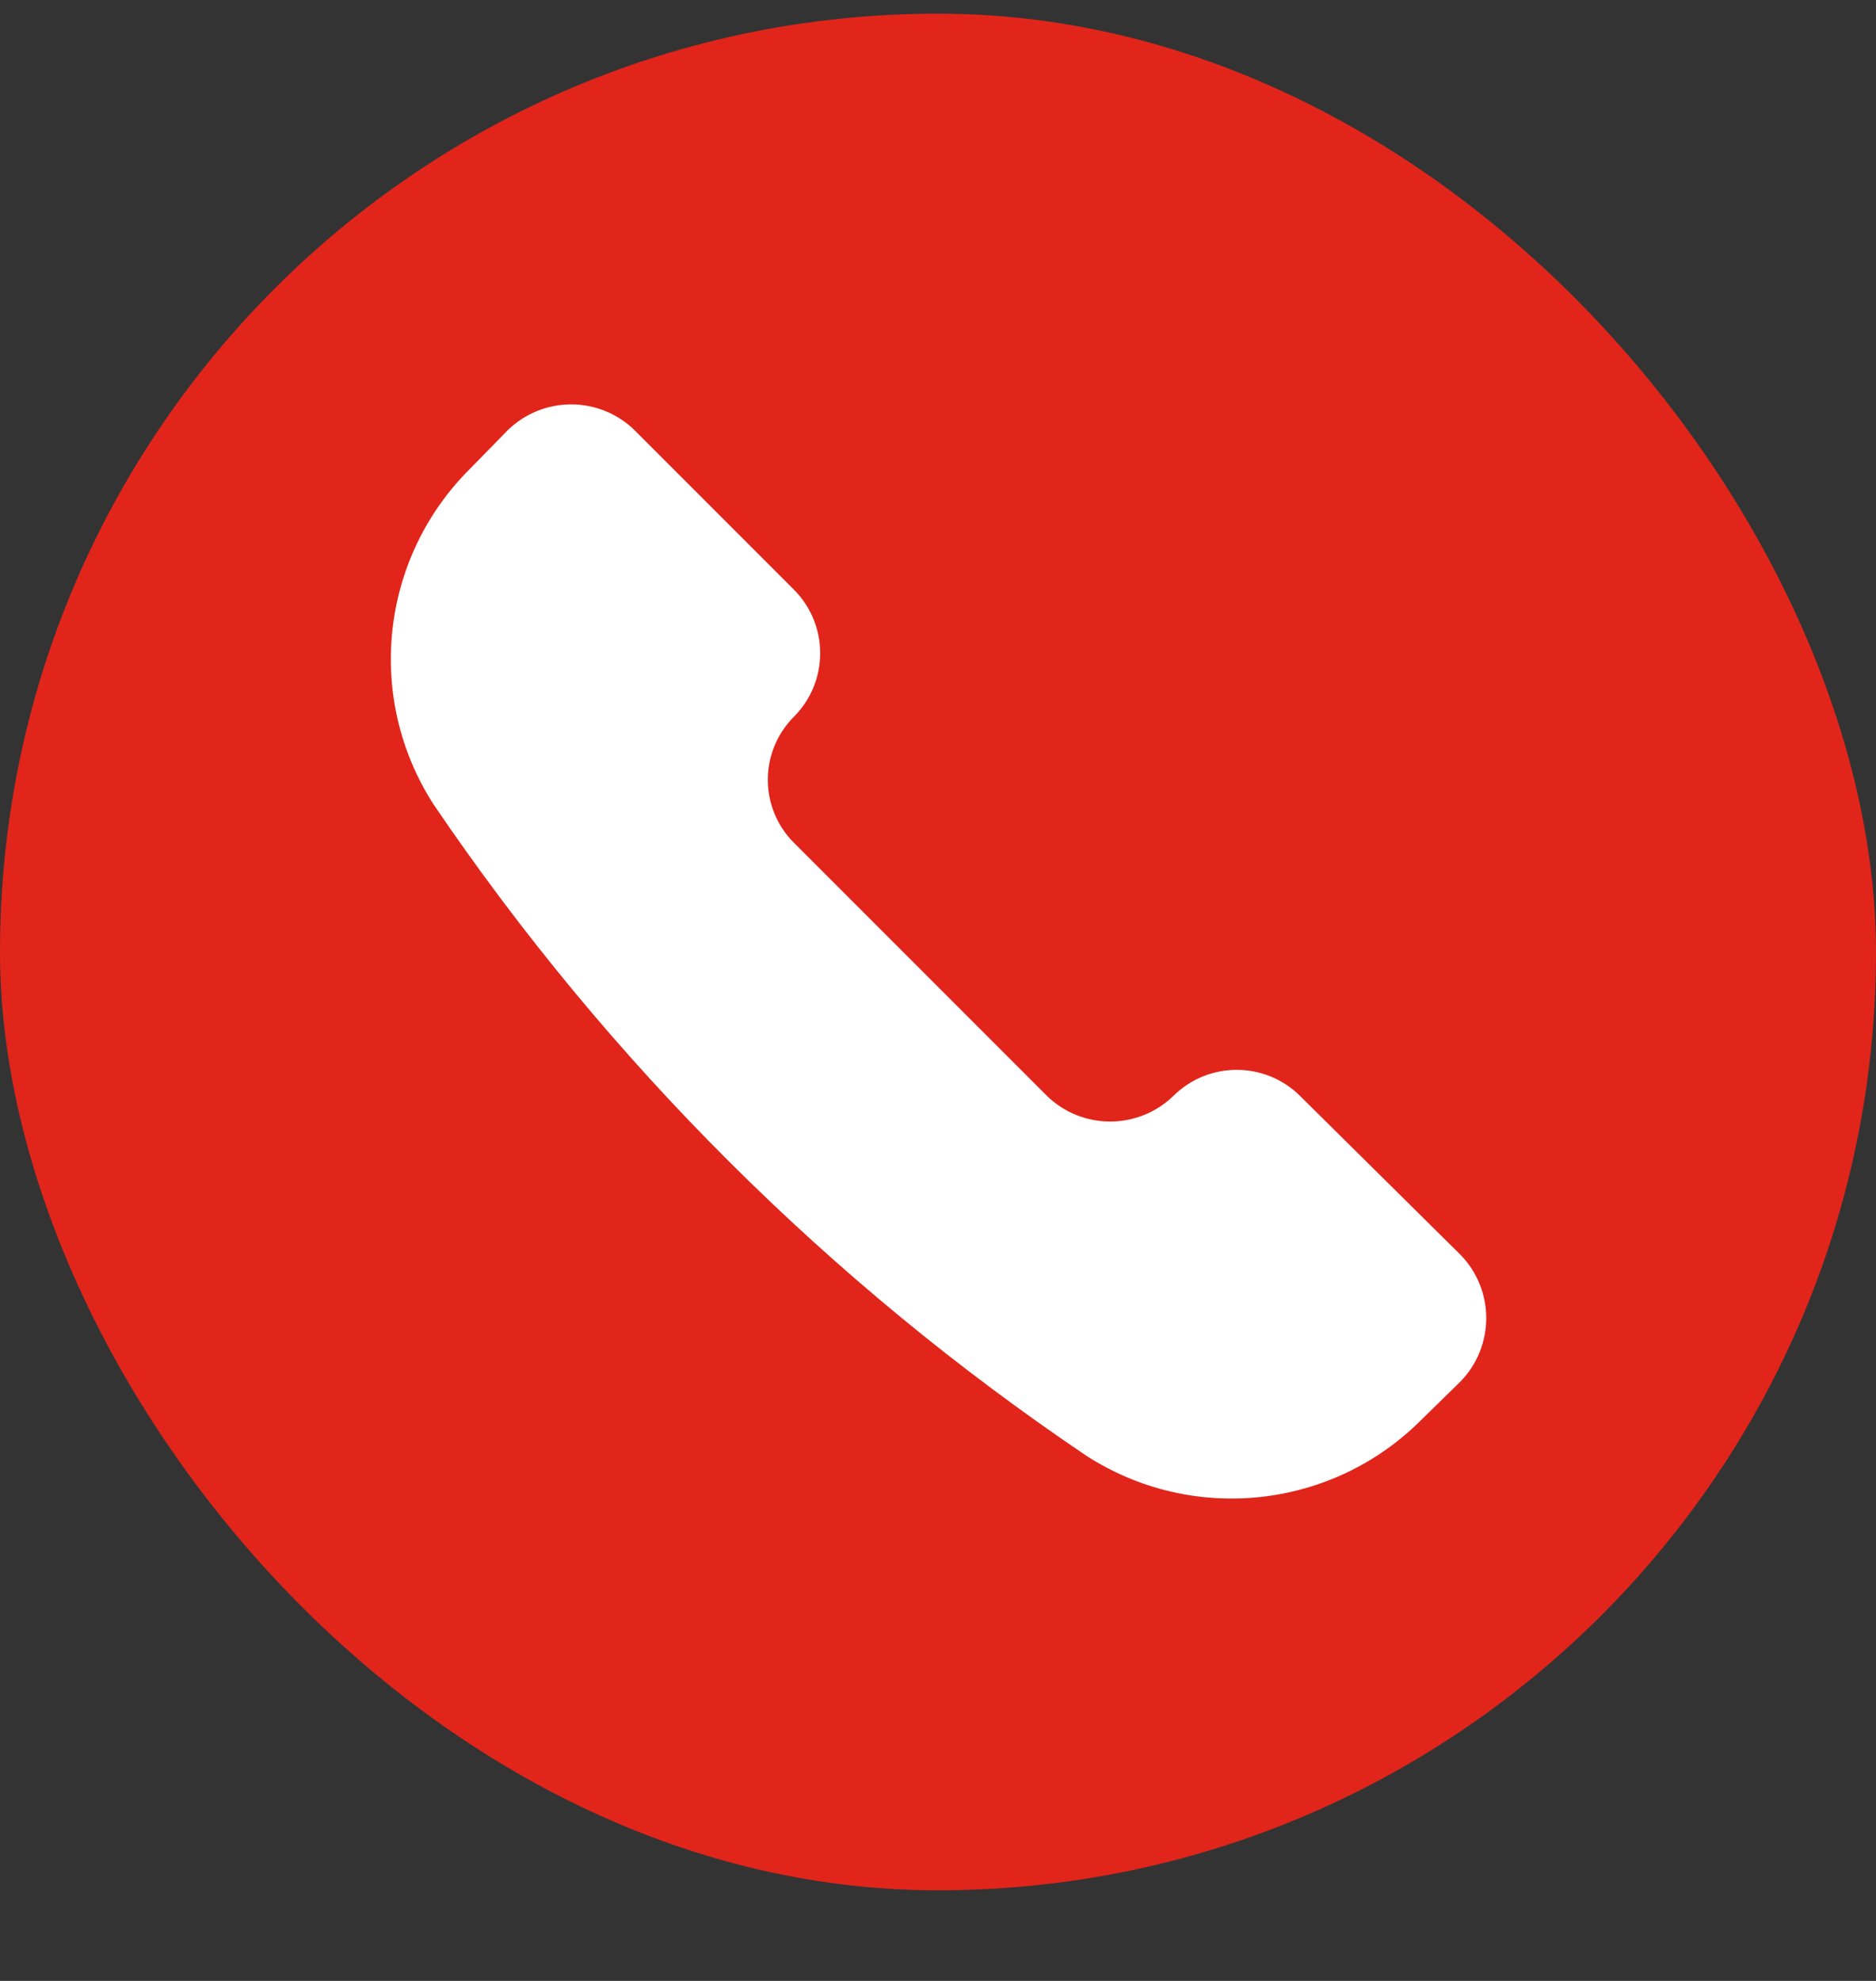
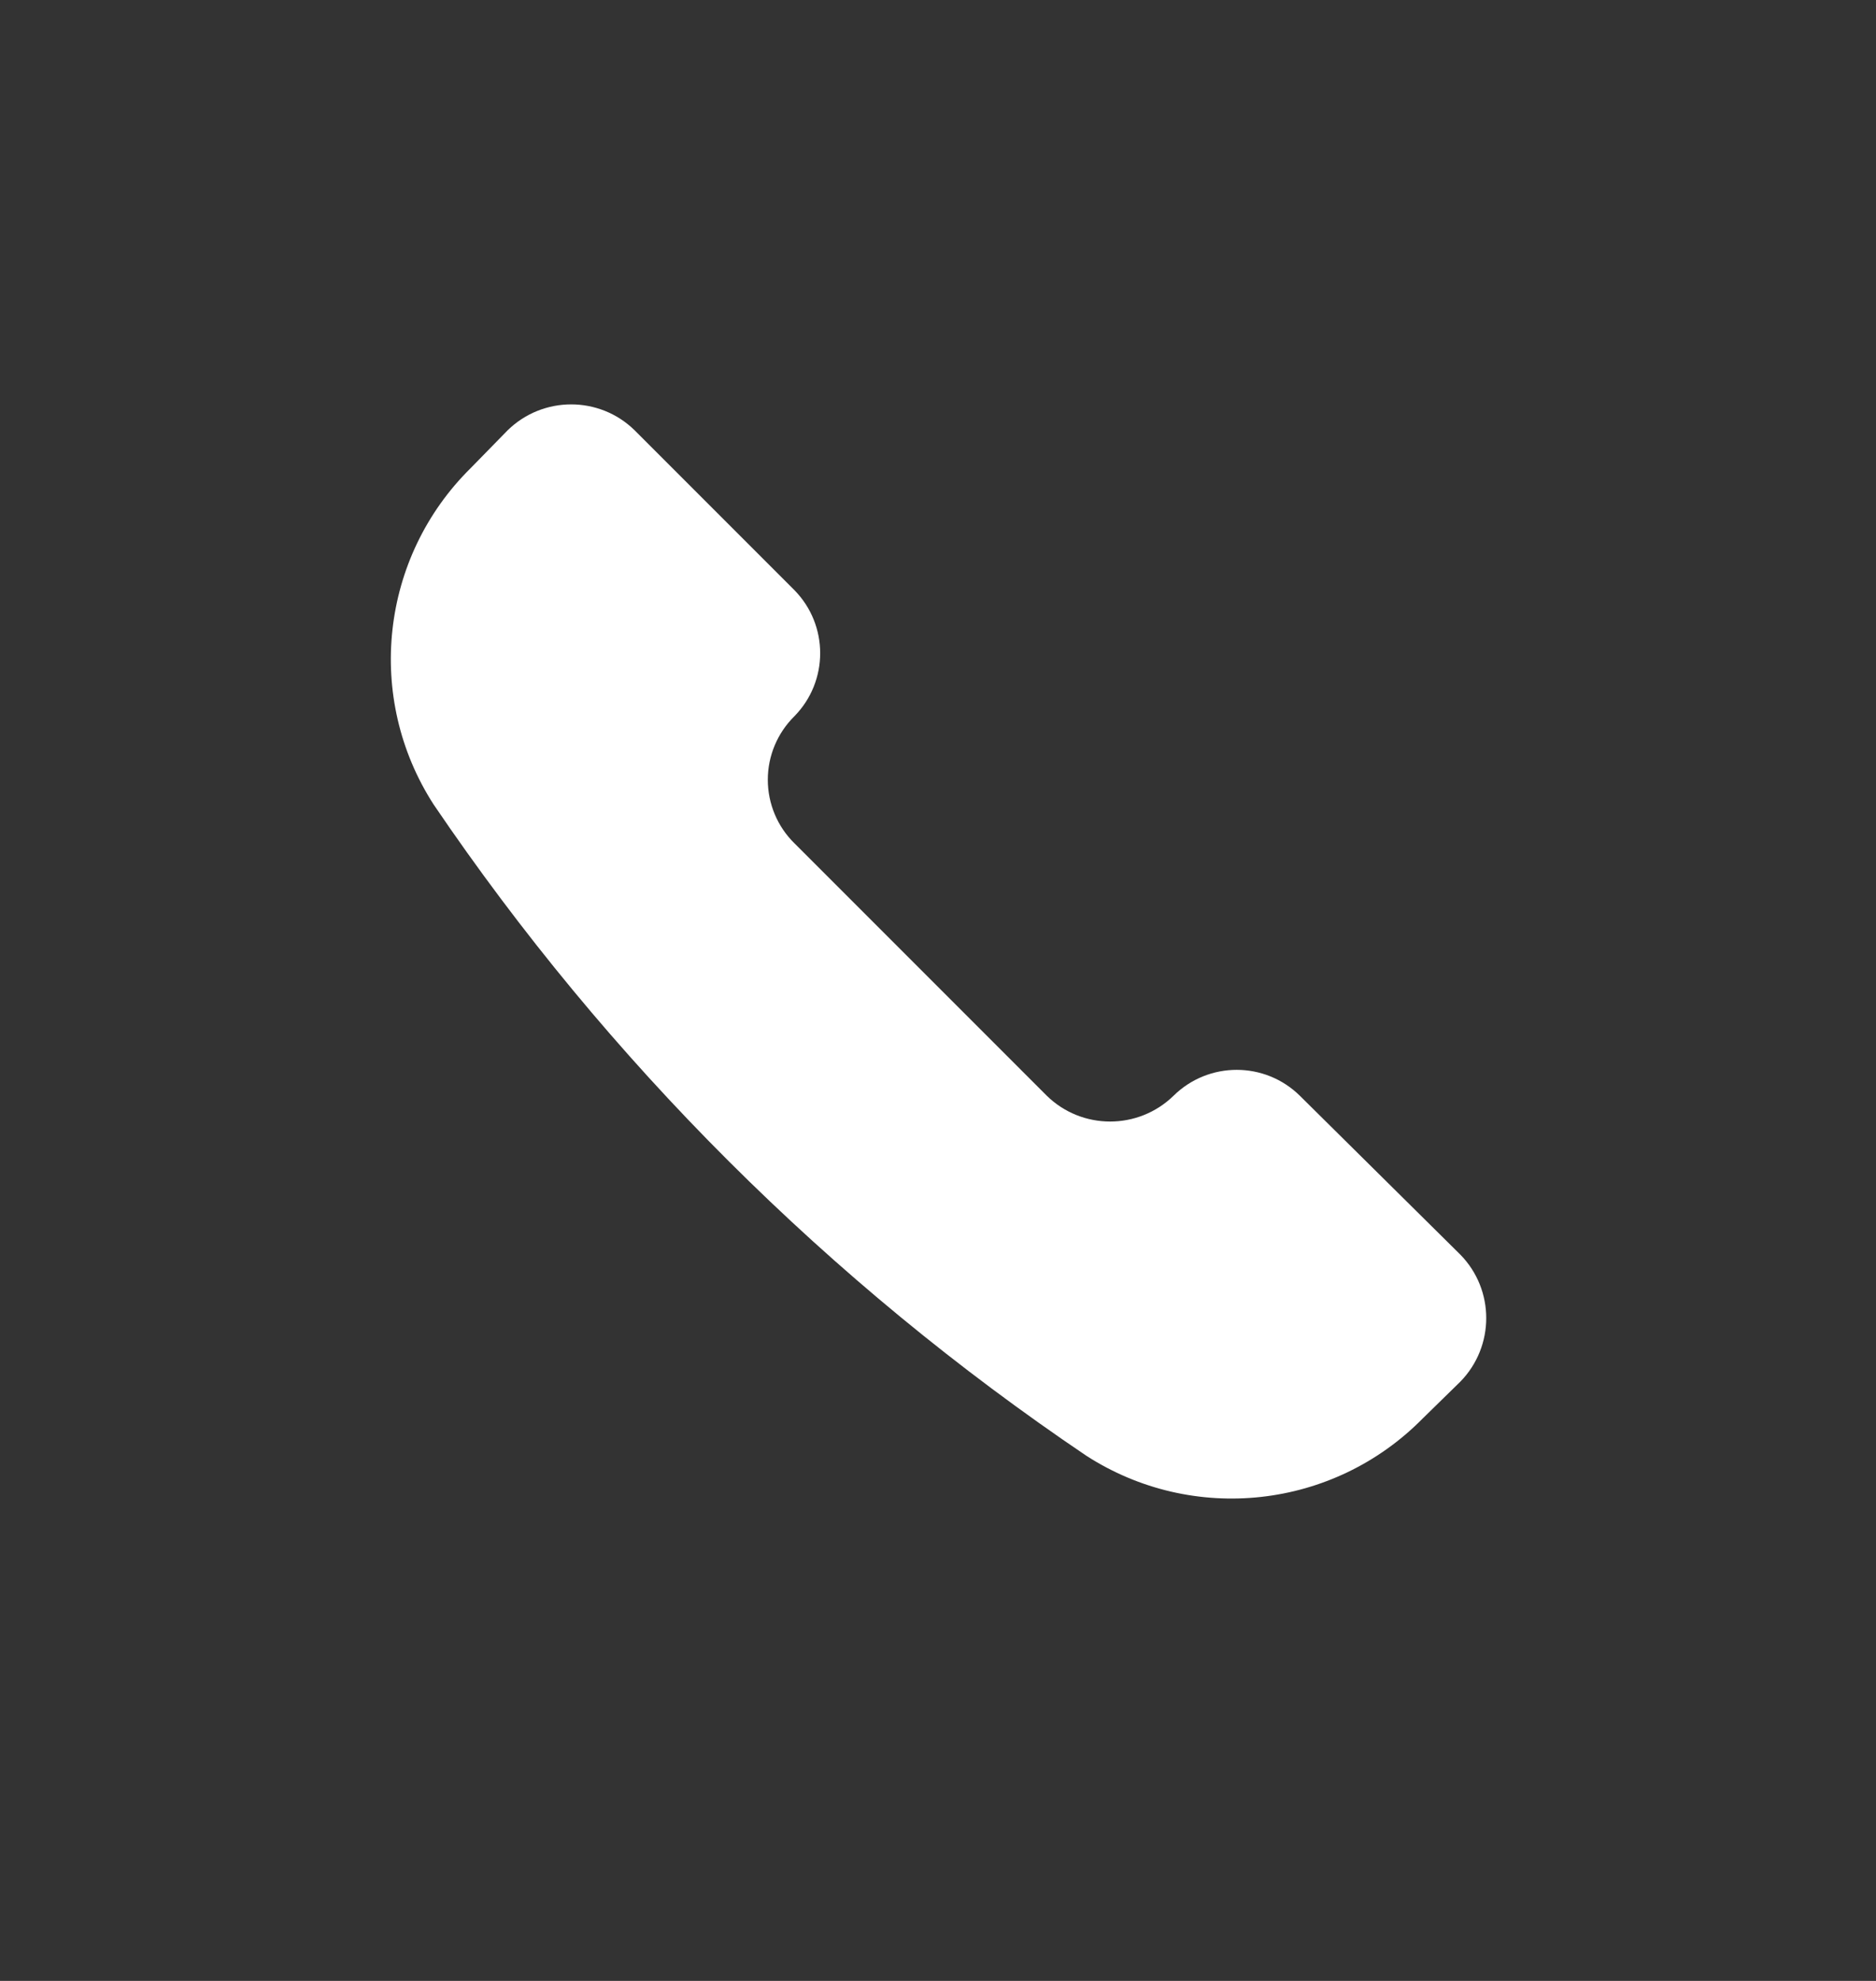
<svg xmlns="http://www.w3.org/2000/svg" width="18" height="19" viewBox="0 0 18 19" fill="none">
  <rect x="0" y="0" width="18" height="19" fill="#333333" stroke="none" />
-   <rect y="0.131" width="18" height="18" rx="9" fill="#E1251B" />
  <path d="M10.422 13.962C11.446 14.623 12.793 14.475 13.649 13.607L14.012 13.252C14.343 12.913 14.343 12.372 14.012 12.034L12.471 10.509C12.135 10.179 11.597 10.179 11.261 10.509C10.922 10.84 10.381 10.84 10.043 10.509L7.622 8.088C7.459 7.928 7.367 7.708 7.367 7.479C7.367 7.25 7.459 7.031 7.622 6.87C7.952 6.534 7.952 5.996 7.622 5.66L6.089 4.127C5.751 3.796 5.21 3.796 4.871 4.127L4.516 4.49C3.649 5.346 3.5 6.693 4.161 7.717C5.831 10.179 7.956 12.298 10.422 13.962Z" fill="white" />
</svg>